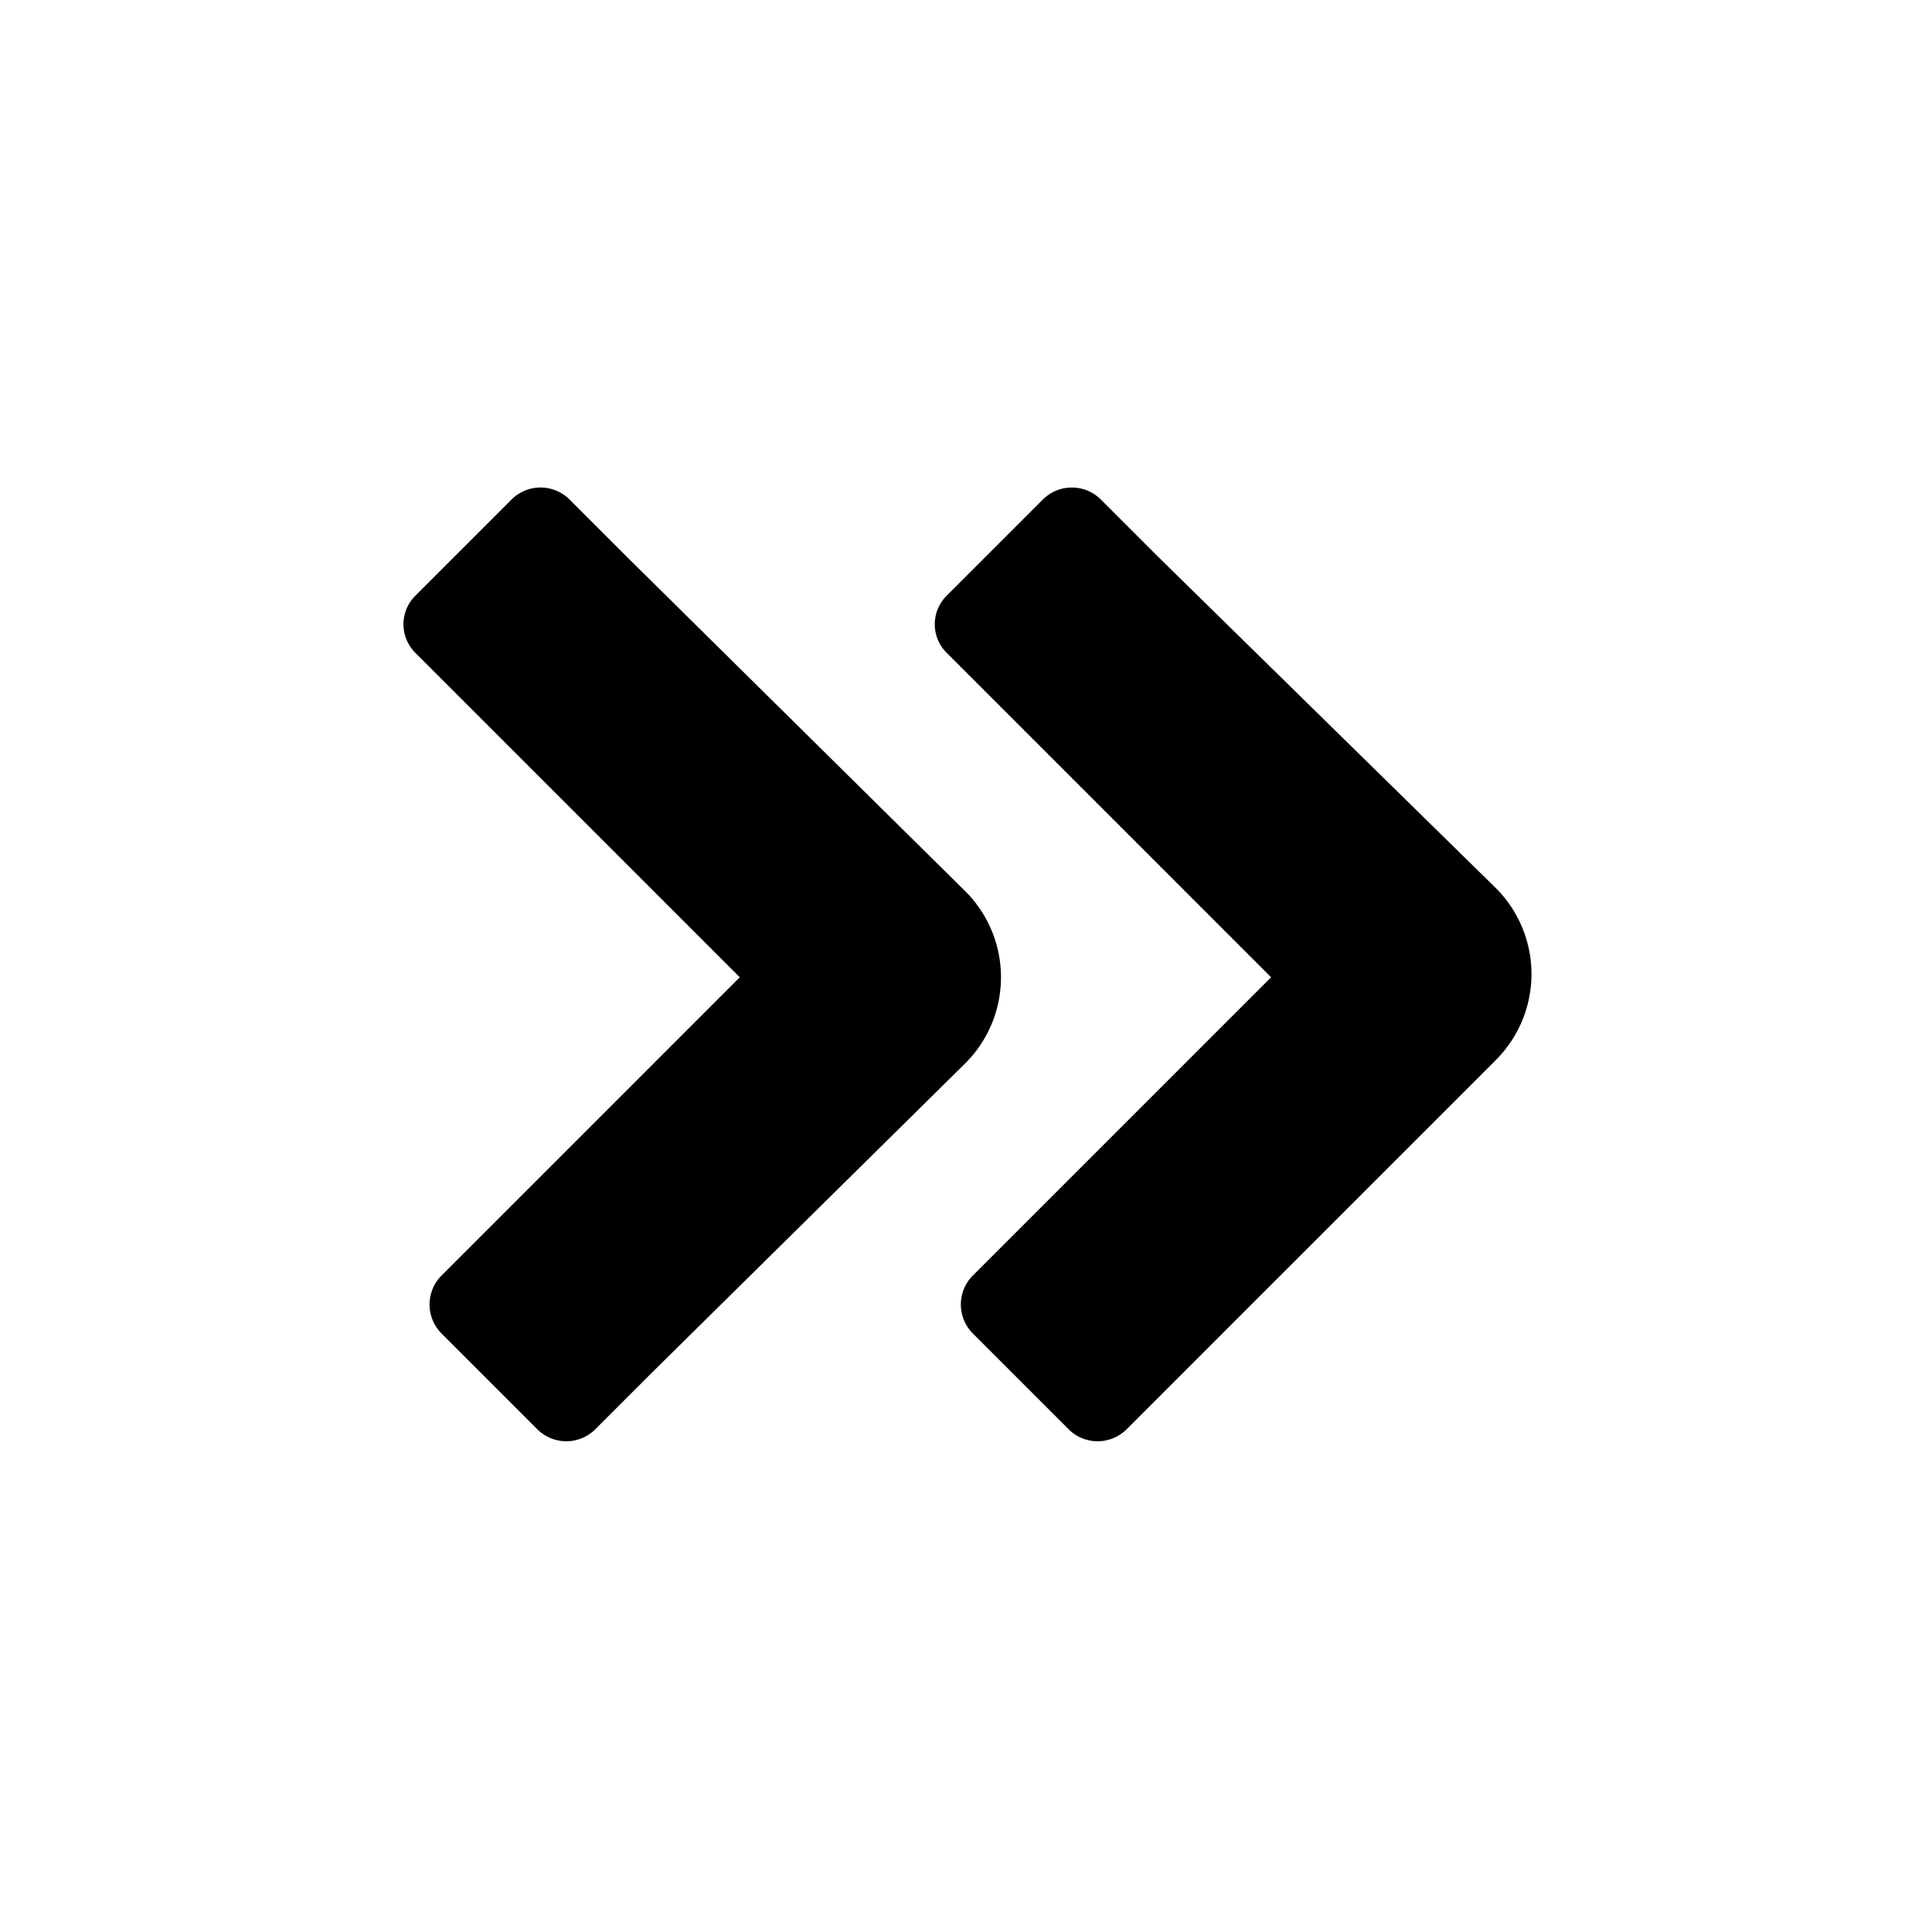
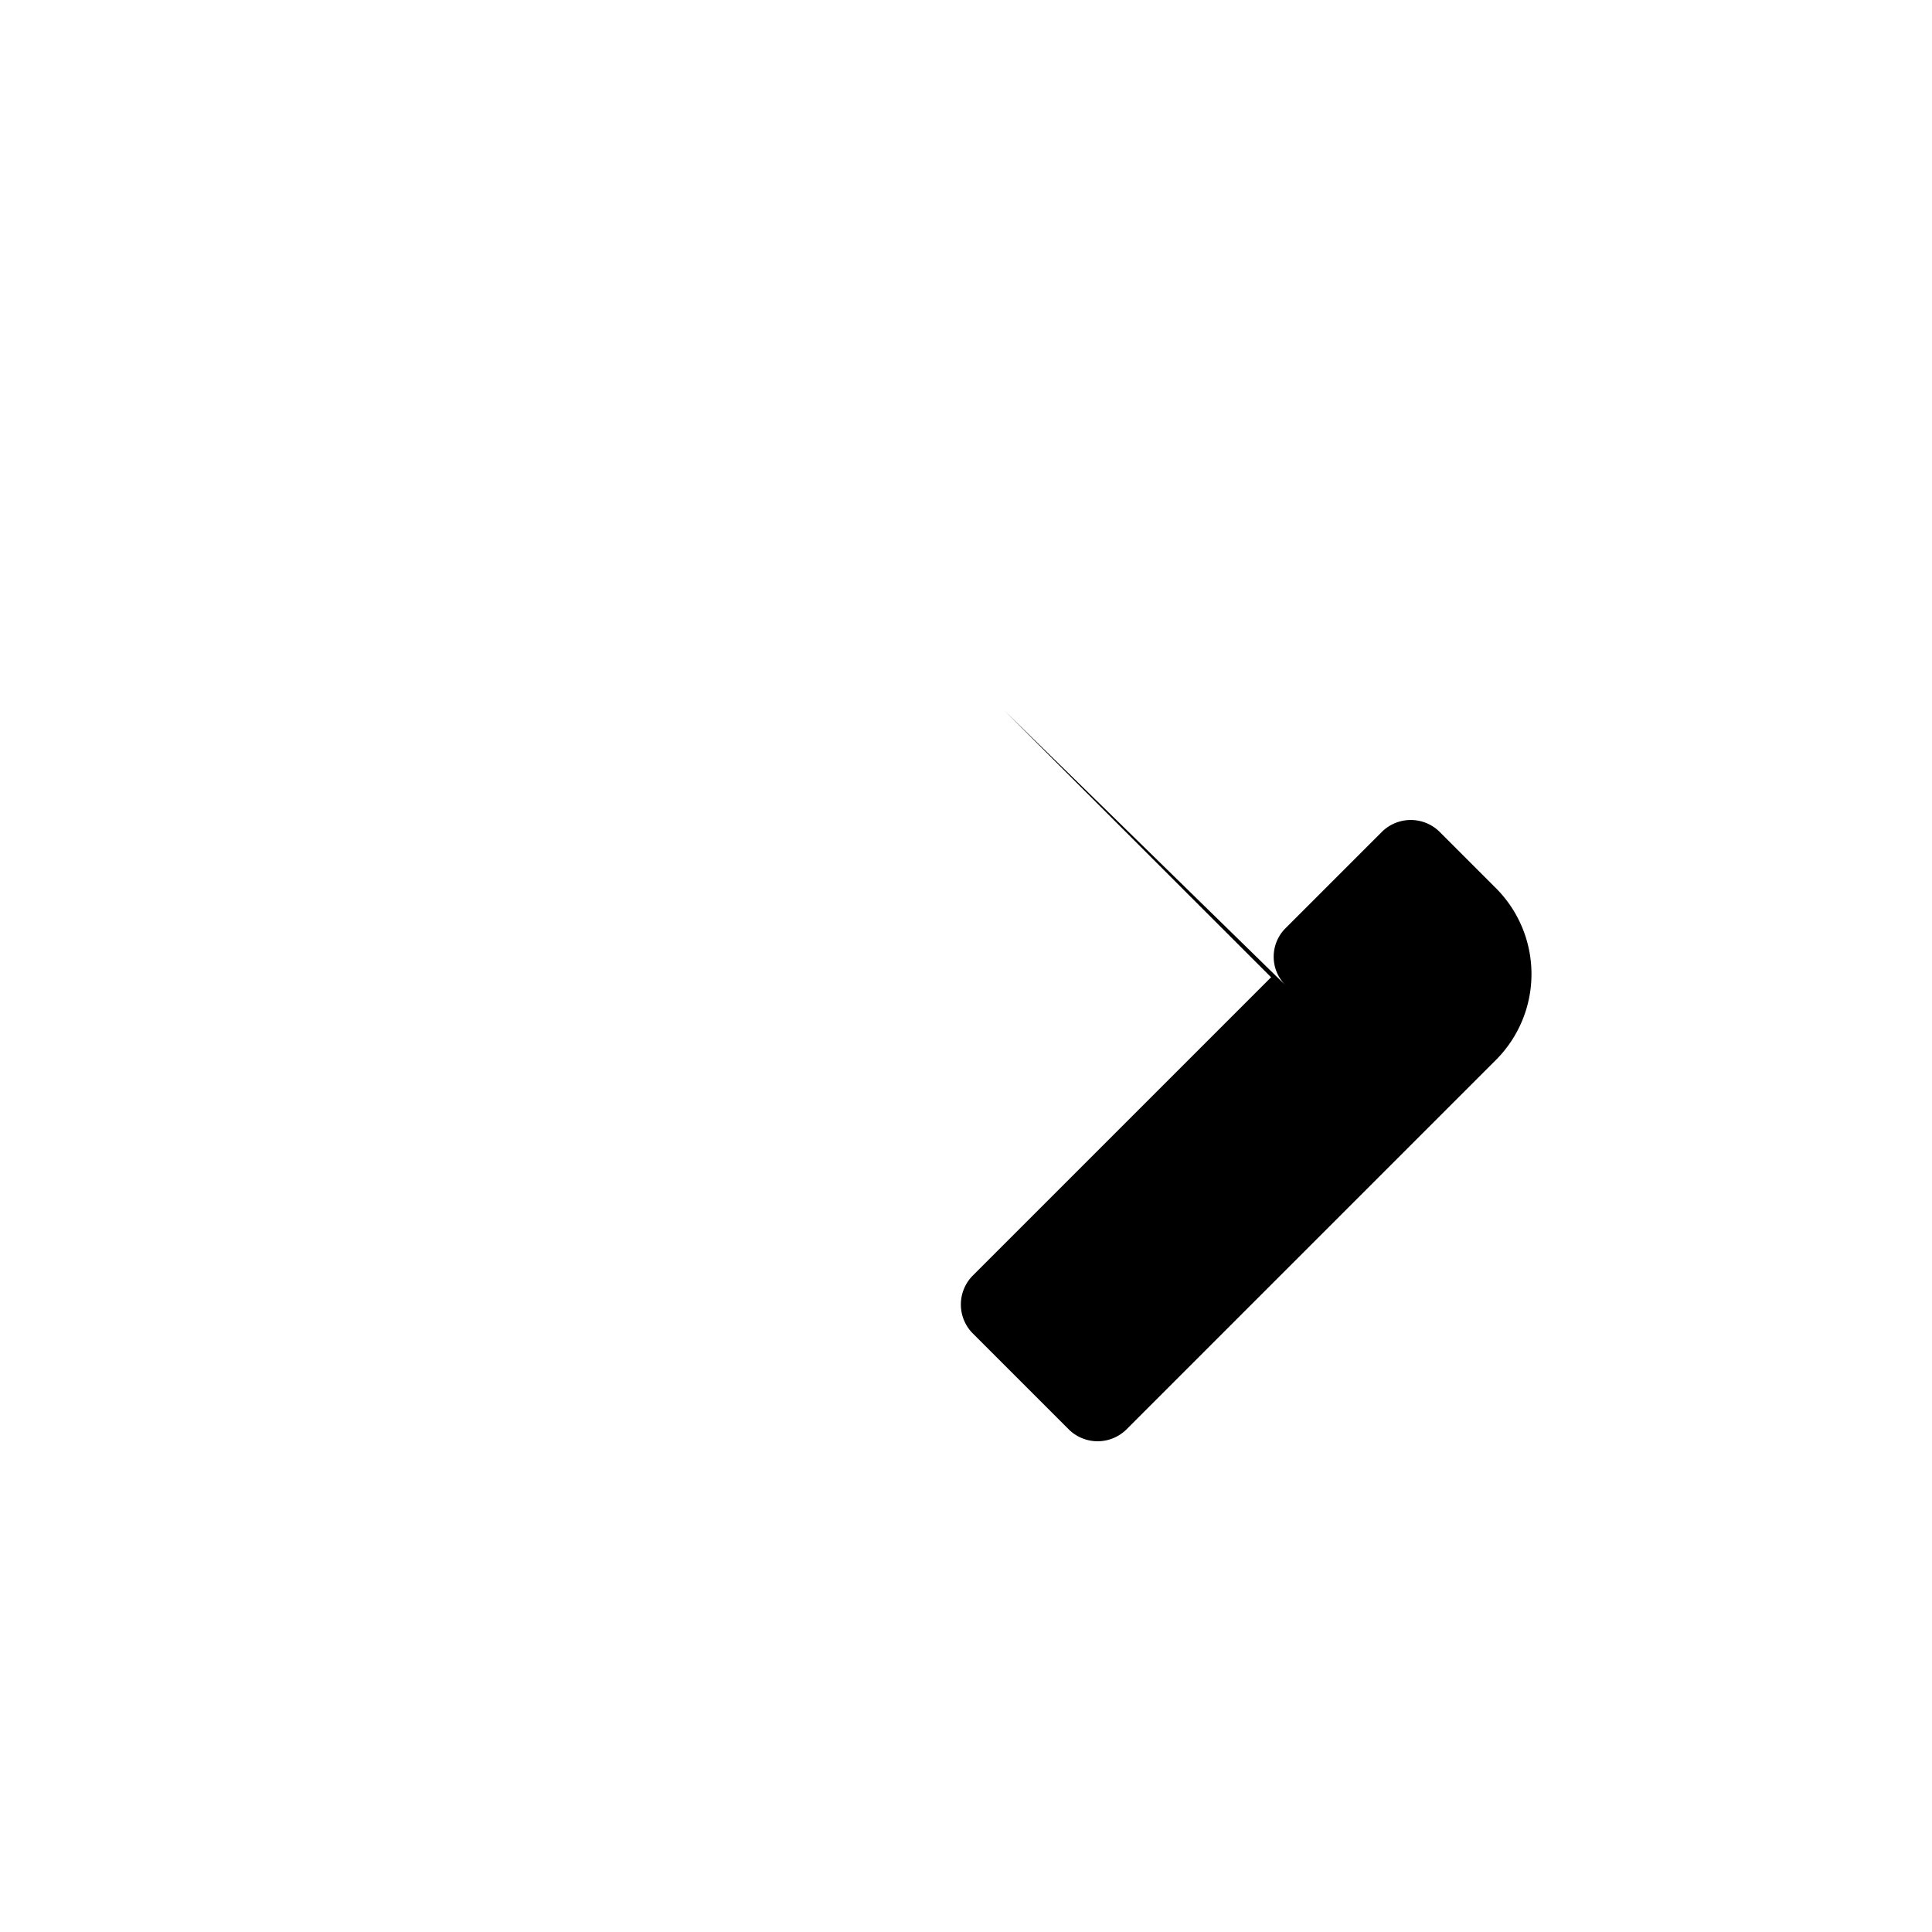
<svg xmlns="http://www.w3.org/2000/svg" id="Layer_1" data-name="Layer 1" viewBox="0 0 24 24">
  <title>angle-double-right</title>
-   <path d="M12.47,8.82h0l3.32,3.32h0l-3,3h0l-.71.71a.51.51,0,0,0,0,.71l1.2,1.2a.51.51,0,0,0,.71,0l.71-.71h0l3.89-3.89a1.51,1.51,0,0,0,0-2.12L14.38,6.91h0l-.71-.71a.51.51,0,0,0-.71,0l-1.2,1.2a.5.5,0,0,0,0,.71Z" />
-   <path d="M5.16,8.11l.71.71h0l3.32,3.32h0l-3,3h0l-.71.71a.51.51,0,0,0,0,.71l1.2,1.2a.51.51,0,0,0,.71,0l.71-.71h0L12,13.2a1.51,1.51,0,0,0,0-2.12L7.78,6.91h0L7.07,6.2a.51.51,0,0,0-.71,0L5.16,7.4A.5.5,0,0,0,5.16,8.11Z" />
+   <path d="M12.47,8.82h0l3.32,3.32h0l-3,3h0l-.71.71a.51.51,0,0,0,0,.71l1.2,1.2a.51.51,0,0,0,.71,0l.71-.71h0l3.89-3.89a1.51,1.51,0,0,0,0-2.12h0l-.71-.71a.51.51,0,0,0-.71,0l-1.2,1.2a.5.5,0,0,0,0,.71Z" />
</svg>